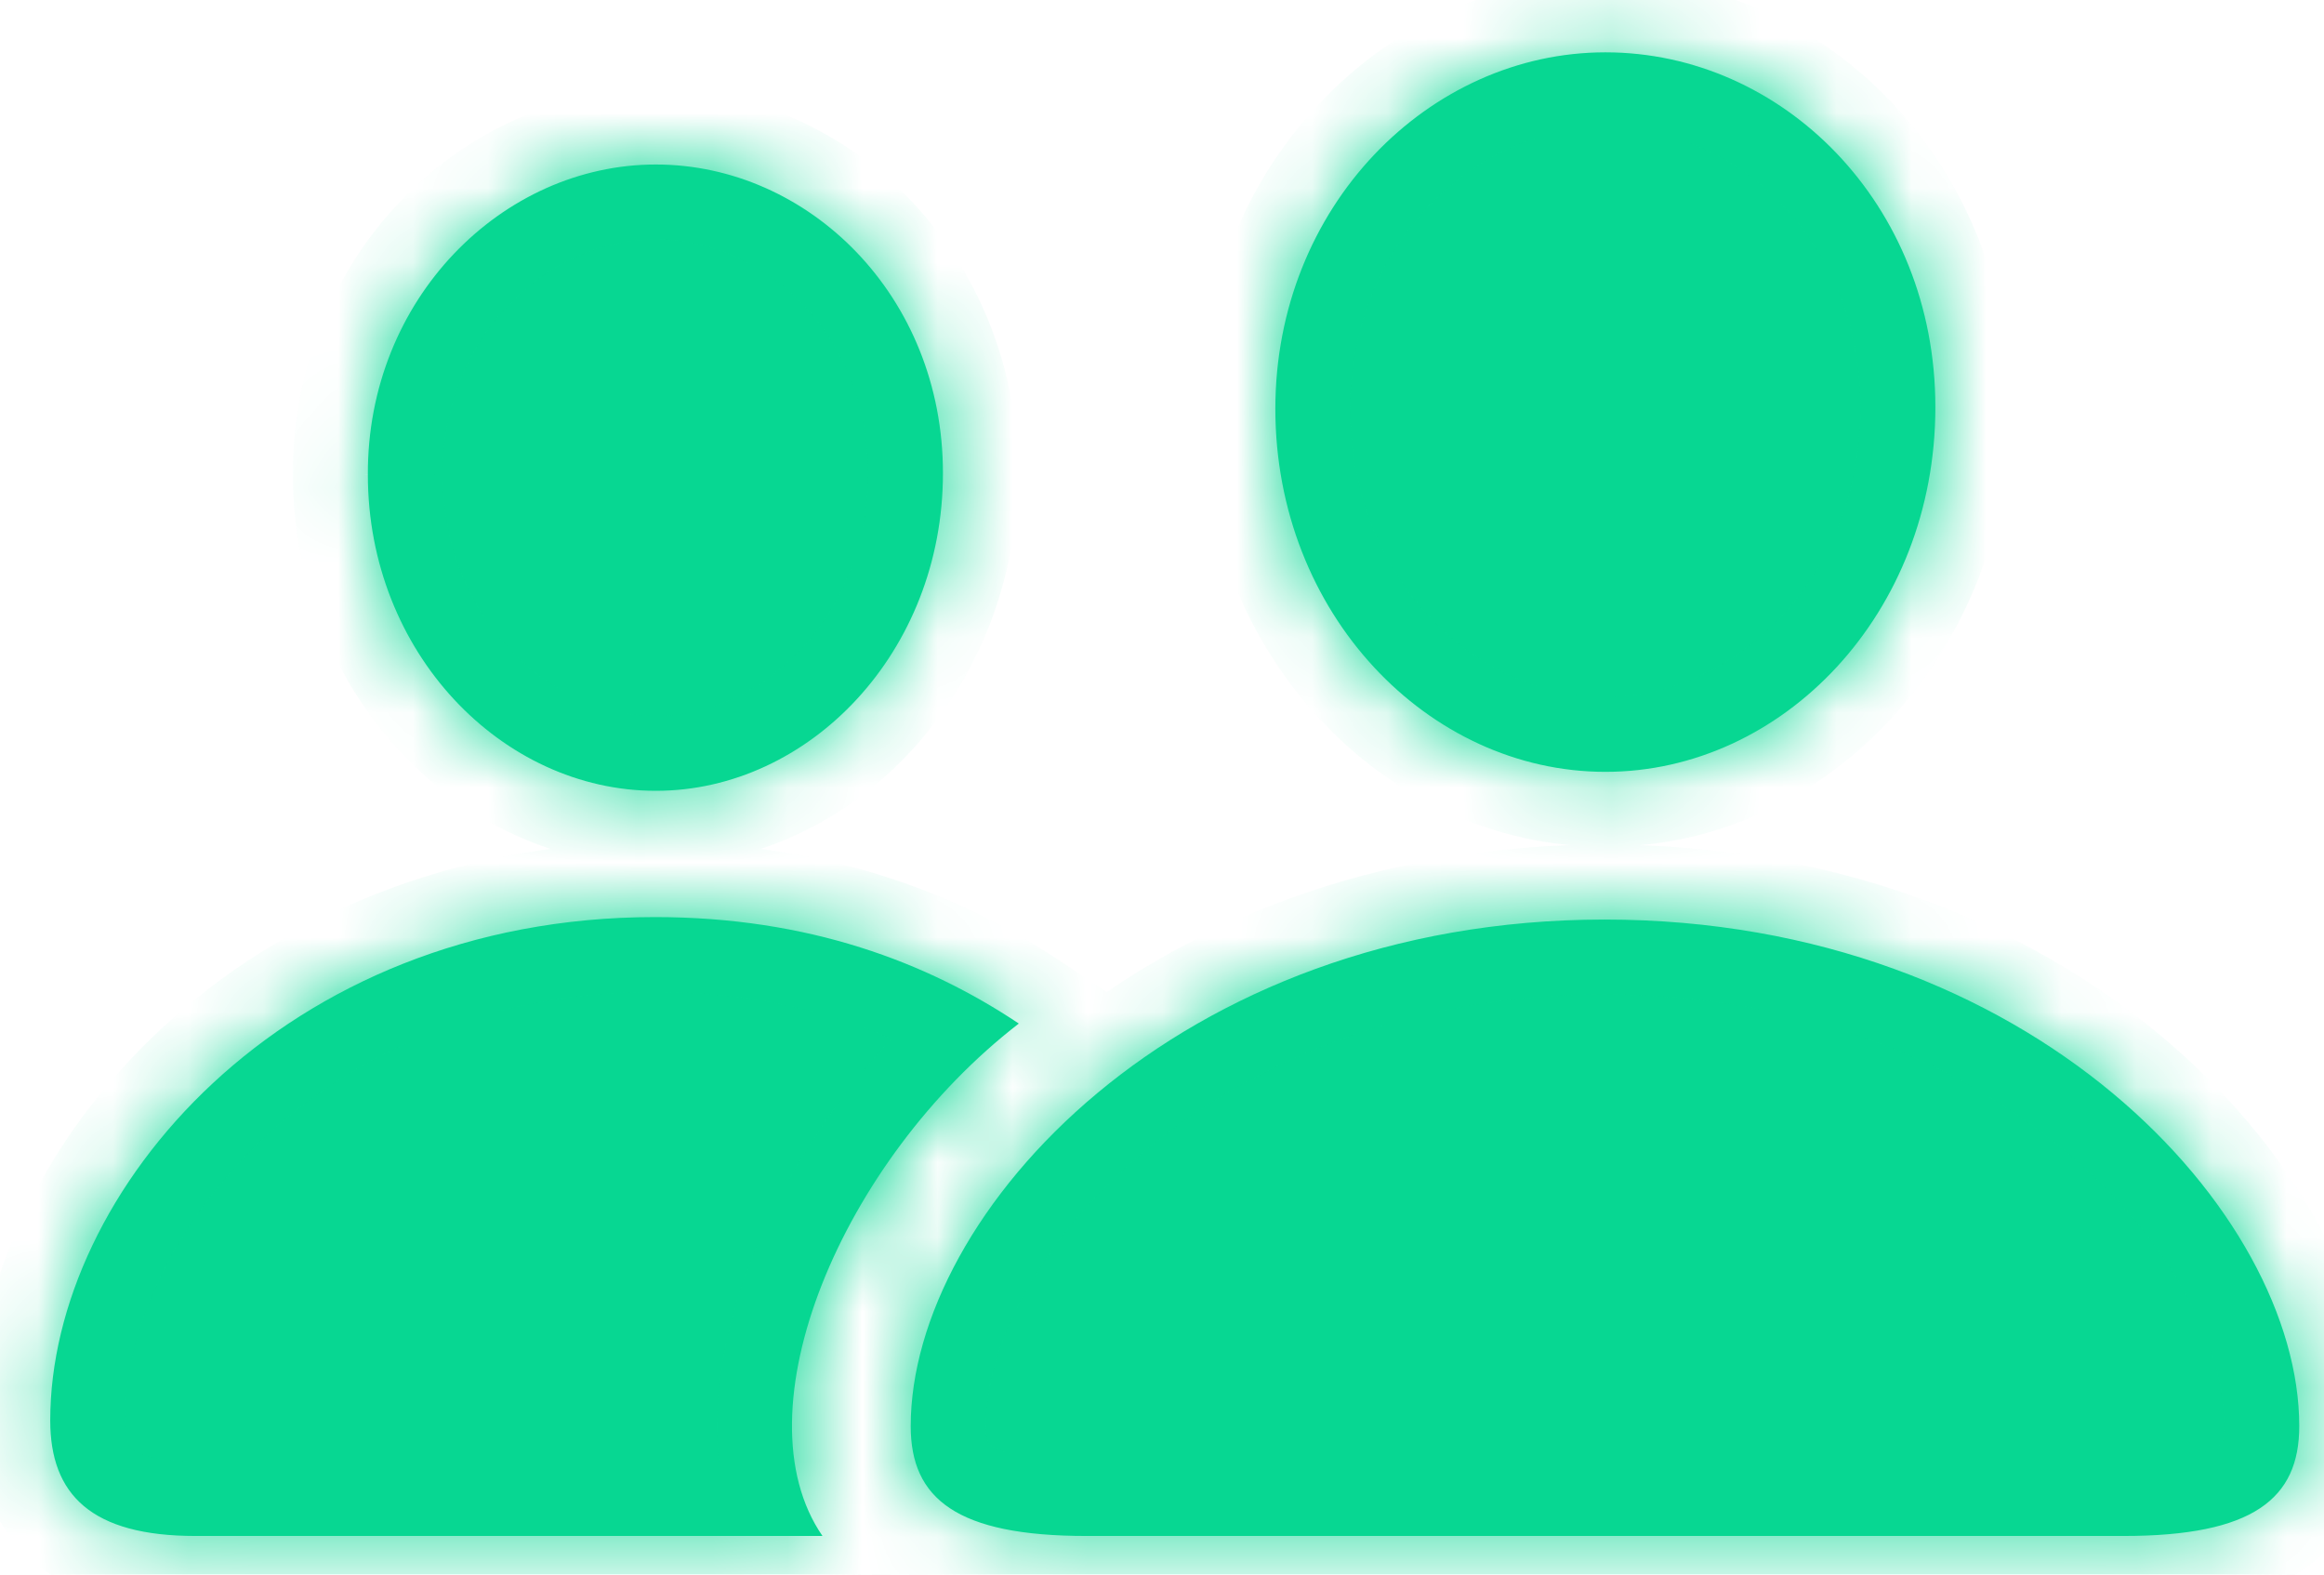
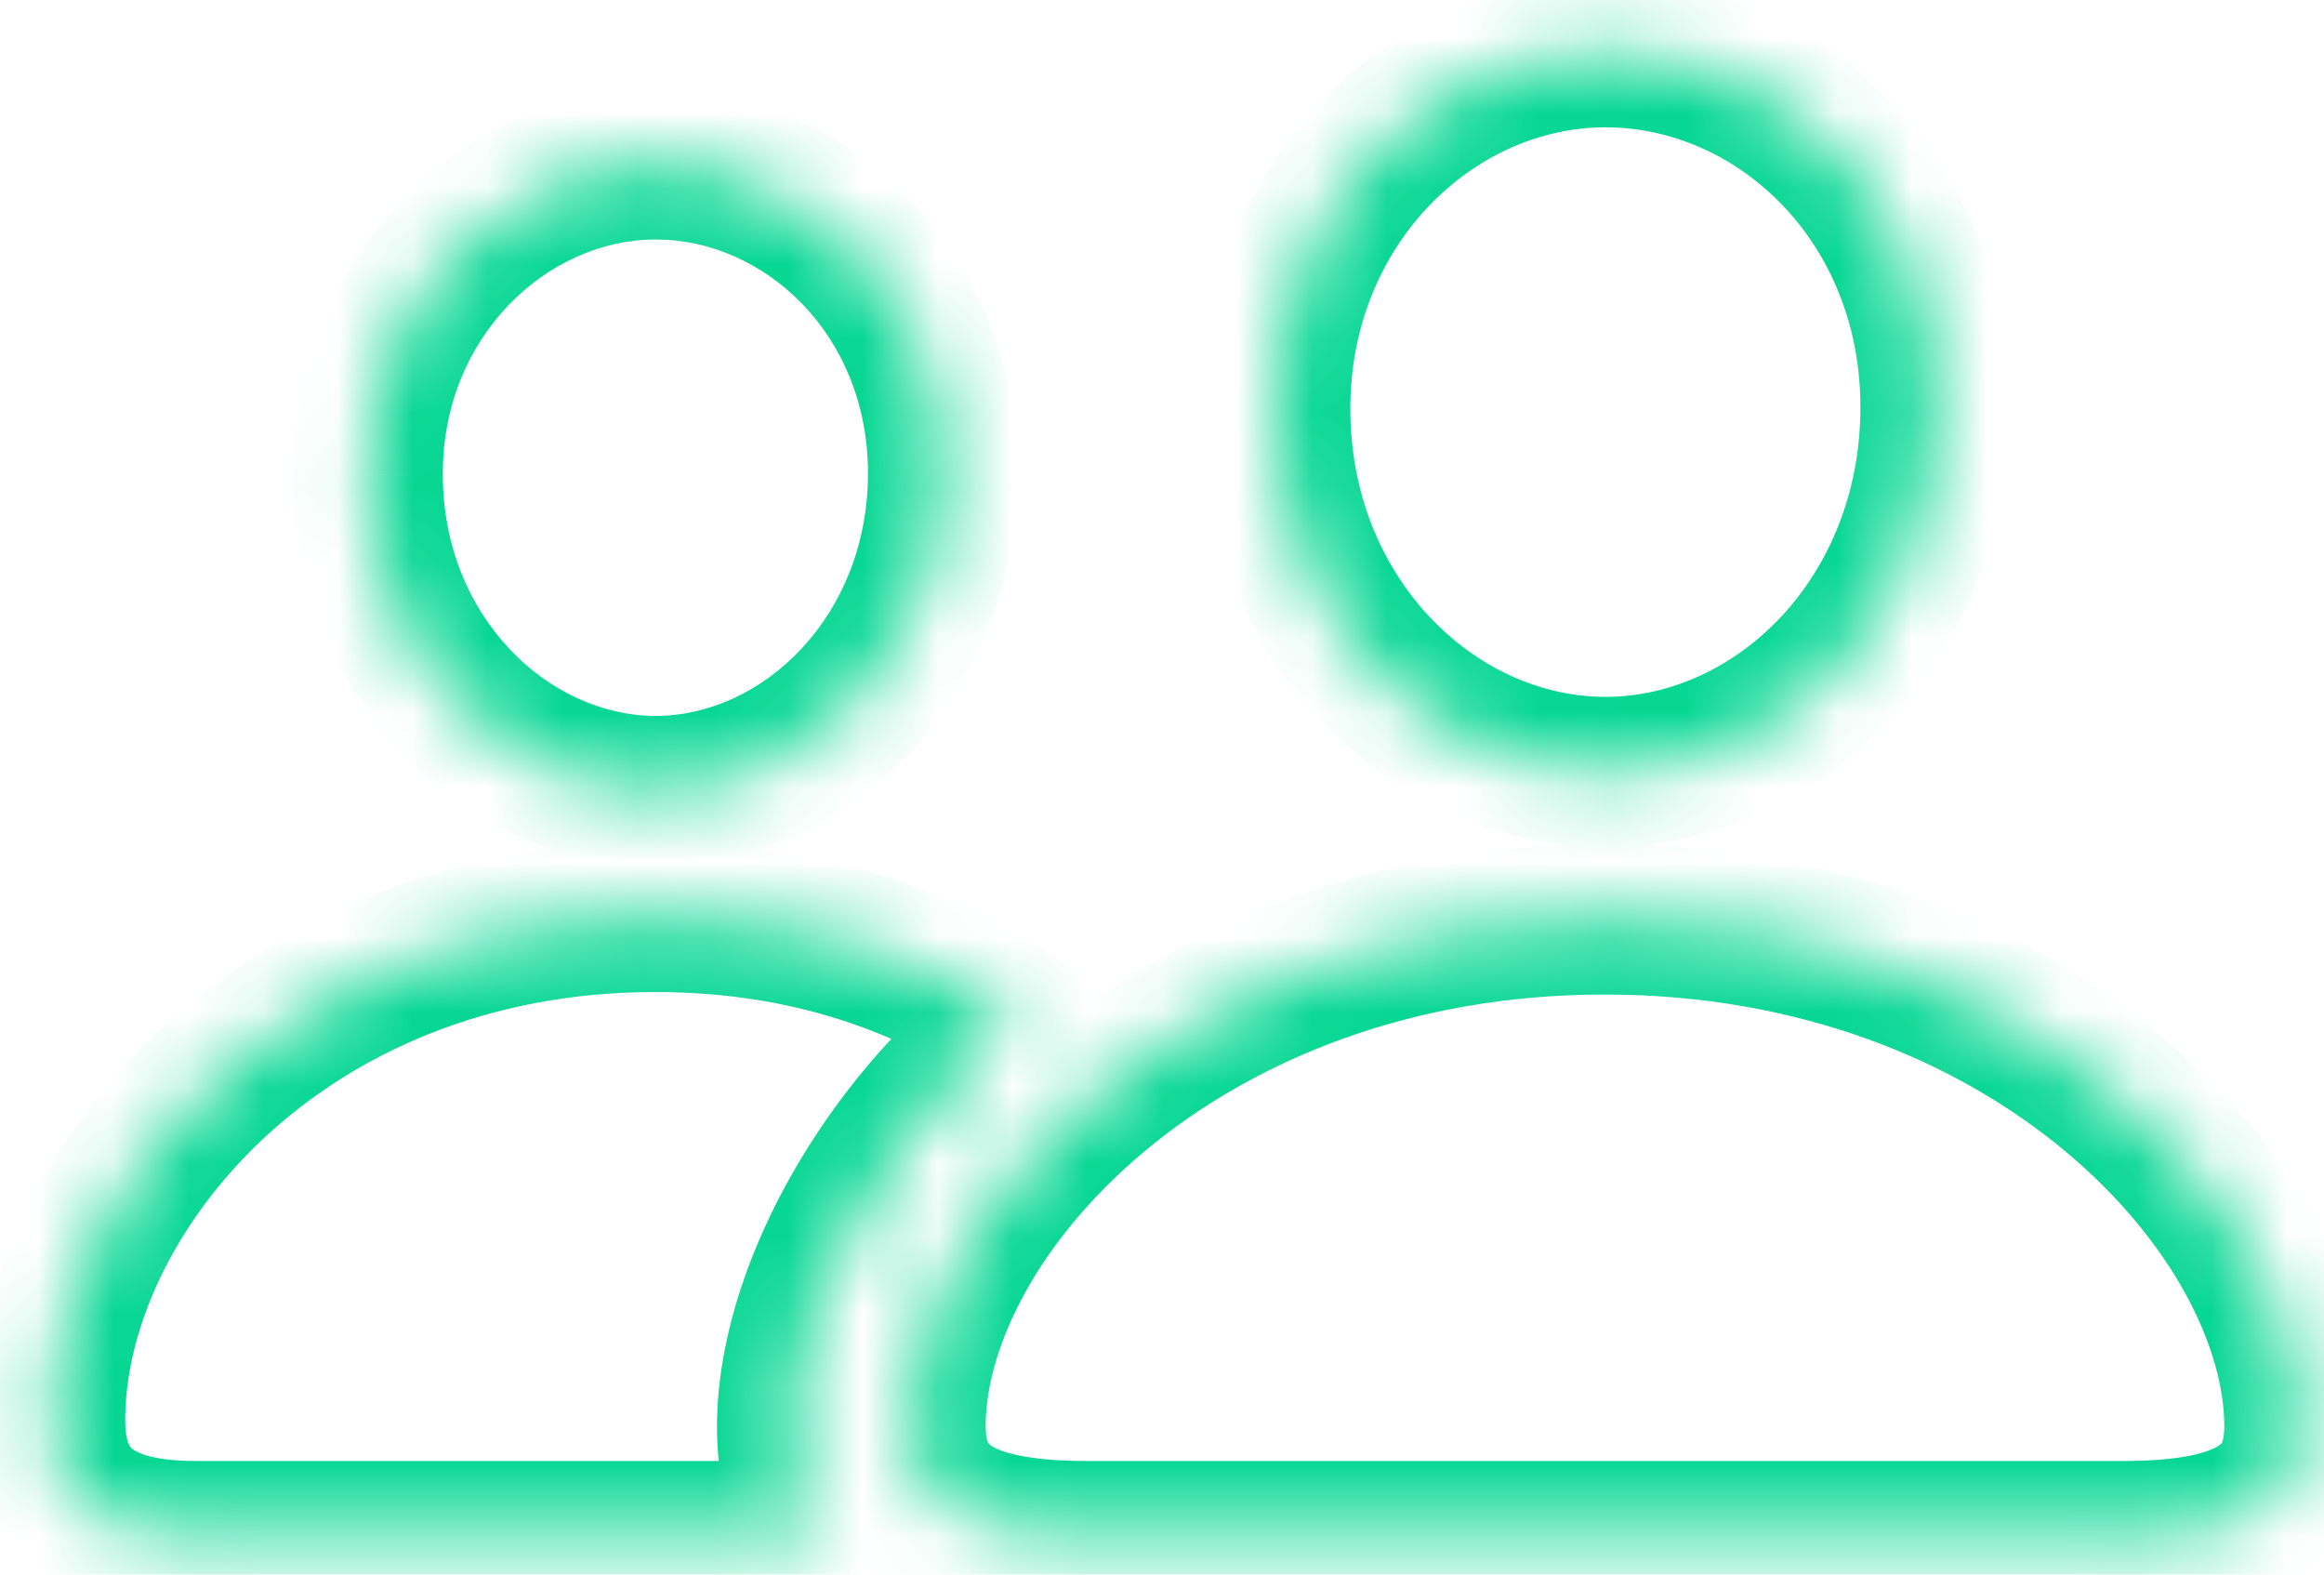
<svg xmlns="http://www.w3.org/2000/svg" width="31" height="21" viewBox="0 0 31 21" fill="none">
  <mask id="path-1-inside-1_7659_16137" fill="white">
    <path d="M21.415 10.294C23.781 10.294 25.816 8.181 25.816 5.43C25.816 2.712 23.77 0.698 21.415 0.698C19.059 0.698 17.012 2.756 17.012 5.452C17.012 8.181 19.048 10.294 21.415 10.294ZM8.748 10.547C10.794 10.547 12.578 8.698 12.578 6.31C12.578 3.944 10.783 2.194 8.748 2.194C6.701 2.194 4.896 3.988 4.907 6.333C4.907 8.698 6.69 10.547 8.748 10.547M2.607 20.485H10.971C9.826 18.823 11.224 15.478 13.59 13.651C12.369 12.837 10.794 12.231 8.737 12.231C3.773 12.231 0.67 15.895 0.67 18.944C0.67 19.935 1.22 20.485 2.607 20.485ZM14.492 20.485H28.326C30.053 20.485 30.67 19.989 30.67 19.021C30.67 16.182 27.115 12.264 21.404 12.264C15.703 12.264 12.148 16.182 12.148 19.021C12.148 19.989 12.764 20.485 14.492 20.485Z" />
  </mask>
-   <path d="M21.415 10.294C23.781 10.294 25.816 8.181 25.816 5.43C25.816 2.712 23.77 0.698 21.415 0.698C19.059 0.698 17.012 2.756 17.012 5.452C17.012 8.181 19.048 10.294 21.415 10.294ZM8.748 10.547C10.794 10.547 12.578 8.698 12.578 6.31C12.578 3.944 10.783 2.194 8.748 2.194C6.701 2.194 4.896 3.988 4.907 6.333C4.907 8.698 6.69 10.547 8.748 10.547M2.607 20.485H10.971C9.826 18.823 11.224 15.478 13.59 13.651C12.369 12.837 10.794 12.231 8.737 12.231C3.773 12.231 0.67 15.895 0.67 18.944C0.67 19.935 1.22 20.485 2.607 20.485ZM14.492 20.485H28.326C30.053 20.485 30.67 19.989 30.67 19.021C30.67 16.182 27.115 12.264 21.404 12.264C15.703 12.264 12.148 16.182 12.148 19.021C12.148 19.989 12.764 20.485 14.492 20.485Z" fill="#07D792" />
  <path d="M4.907 6.333H5.907L5.907 6.328L4.907 6.333ZM10.971 20.485V21.485H12.873L11.794 19.918L10.971 20.485ZM13.59 13.651L14.201 14.443L15.304 13.591L14.145 12.819L13.59 13.651ZM8.737 12.231L8.737 13.231H8.737V12.231ZM21.415 11.294C24.407 11.294 26.816 8.656 26.816 5.43H24.816C24.816 7.706 23.154 9.294 21.415 9.294V11.294ZM26.816 5.43C26.816 2.202 24.364 -0.302 21.415 -0.302V1.698C23.176 1.698 24.816 3.221 24.816 5.43H26.816ZM21.415 -0.302C18.456 -0.302 16.012 2.256 16.012 5.452H18.012C18.012 3.256 19.663 1.698 21.415 1.698V-0.302ZM16.012 5.452C16.012 8.659 18.424 11.294 21.415 11.294V9.294C19.672 9.294 18.012 7.703 18.012 5.452H16.012ZM8.748 11.547C11.421 11.547 13.578 9.173 13.578 6.31H11.578C11.578 8.224 10.168 9.548 8.748 9.548V11.547ZM13.578 6.31C13.578 3.432 11.375 1.194 8.748 1.194V3.194C10.192 3.194 11.578 4.457 11.578 6.31H13.578ZM8.748 1.194C6.105 1.194 3.893 3.482 3.907 6.337L5.907 6.328C5.898 4.495 7.297 3.194 8.748 3.194V1.194ZM3.907 6.333C3.907 9.178 6.068 11.547 8.748 11.547V9.548C7.312 9.548 5.907 8.218 5.907 6.333H3.907ZM2.607 21.485H10.971V19.485H2.607V21.485ZM11.794 19.918C11.506 19.499 11.437 18.657 11.894 17.497C12.332 16.389 13.164 15.243 14.201 14.443L12.979 12.859C11.65 13.885 10.601 15.326 10.034 16.763C9.487 18.148 9.291 19.809 10.147 21.052L11.794 19.918ZM14.145 12.819C12.773 11.904 11.007 11.231 8.737 11.231V13.231C10.582 13.231 11.965 13.769 13.036 14.483L14.145 12.819ZM8.737 11.231C3.292 11.231 -0.33 15.275 -0.33 18.944H1.67C1.67 16.515 4.255 13.231 8.737 13.231L8.737 11.231ZM-0.33 18.944C-0.33 19.625 -0.134 20.339 0.475 20.851C1.047 21.332 1.811 21.485 2.607 21.485V19.485C2.016 19.485 1.812 19.363 1.762 19.321C1.749 19.31 1.67 19.254 1.67 18.944H-0.33ZM14.492 21.485H28.326V19.485H14.492V21.485ZM28.326 21.485C29.241 21.485 30.075 21.362 30.698 20.95C31.417 20.474 31.67 19.748 31.67 19.021H29.67C29.67 19.16 29.648 19.22 29.64 19.237C29.636 19.244 29.632 19.257 29.594 19.282C29.476 19.36 29.138 19.485 28.326 19.485V21.485ZM31.67 19.021C31.67 17.215 30.57 15.268 28.818 13.809C27.037 12.326 24.494 11.264 21.404 11.264V13.264C24.025 13.264 26.115 14.161 27.539 15.346C28.992 16.556 29.67 17.988 29.67 19.021H31.67ZM21.404 11.264C18.319 11.264 15.778 12.326 13.998 13.809C12.248 15.268 11.148 17.215 11.148 19.021H13.148C13.148 17.988 13.826 16.556 15.278 15.346C16.701 14.161 18.788 13.264 21.404 13.264V11.264ZM11.148 19.021C11.148 19.748 11.401 20.474 12.12 20.95C12.743 21.362 13.577 21.485 14.492 21.485V19.485C13.68 19.485 13.341 19.36 13.224 19.282C13.186 19.257 13.182 19.244 13.178 19.238C13.171 19.221 13.148 19.16 13.148 19.021H11.148Z" fill="#07D792" mask="url(#path-1-inside-1_7659_16137)" />
</svg>